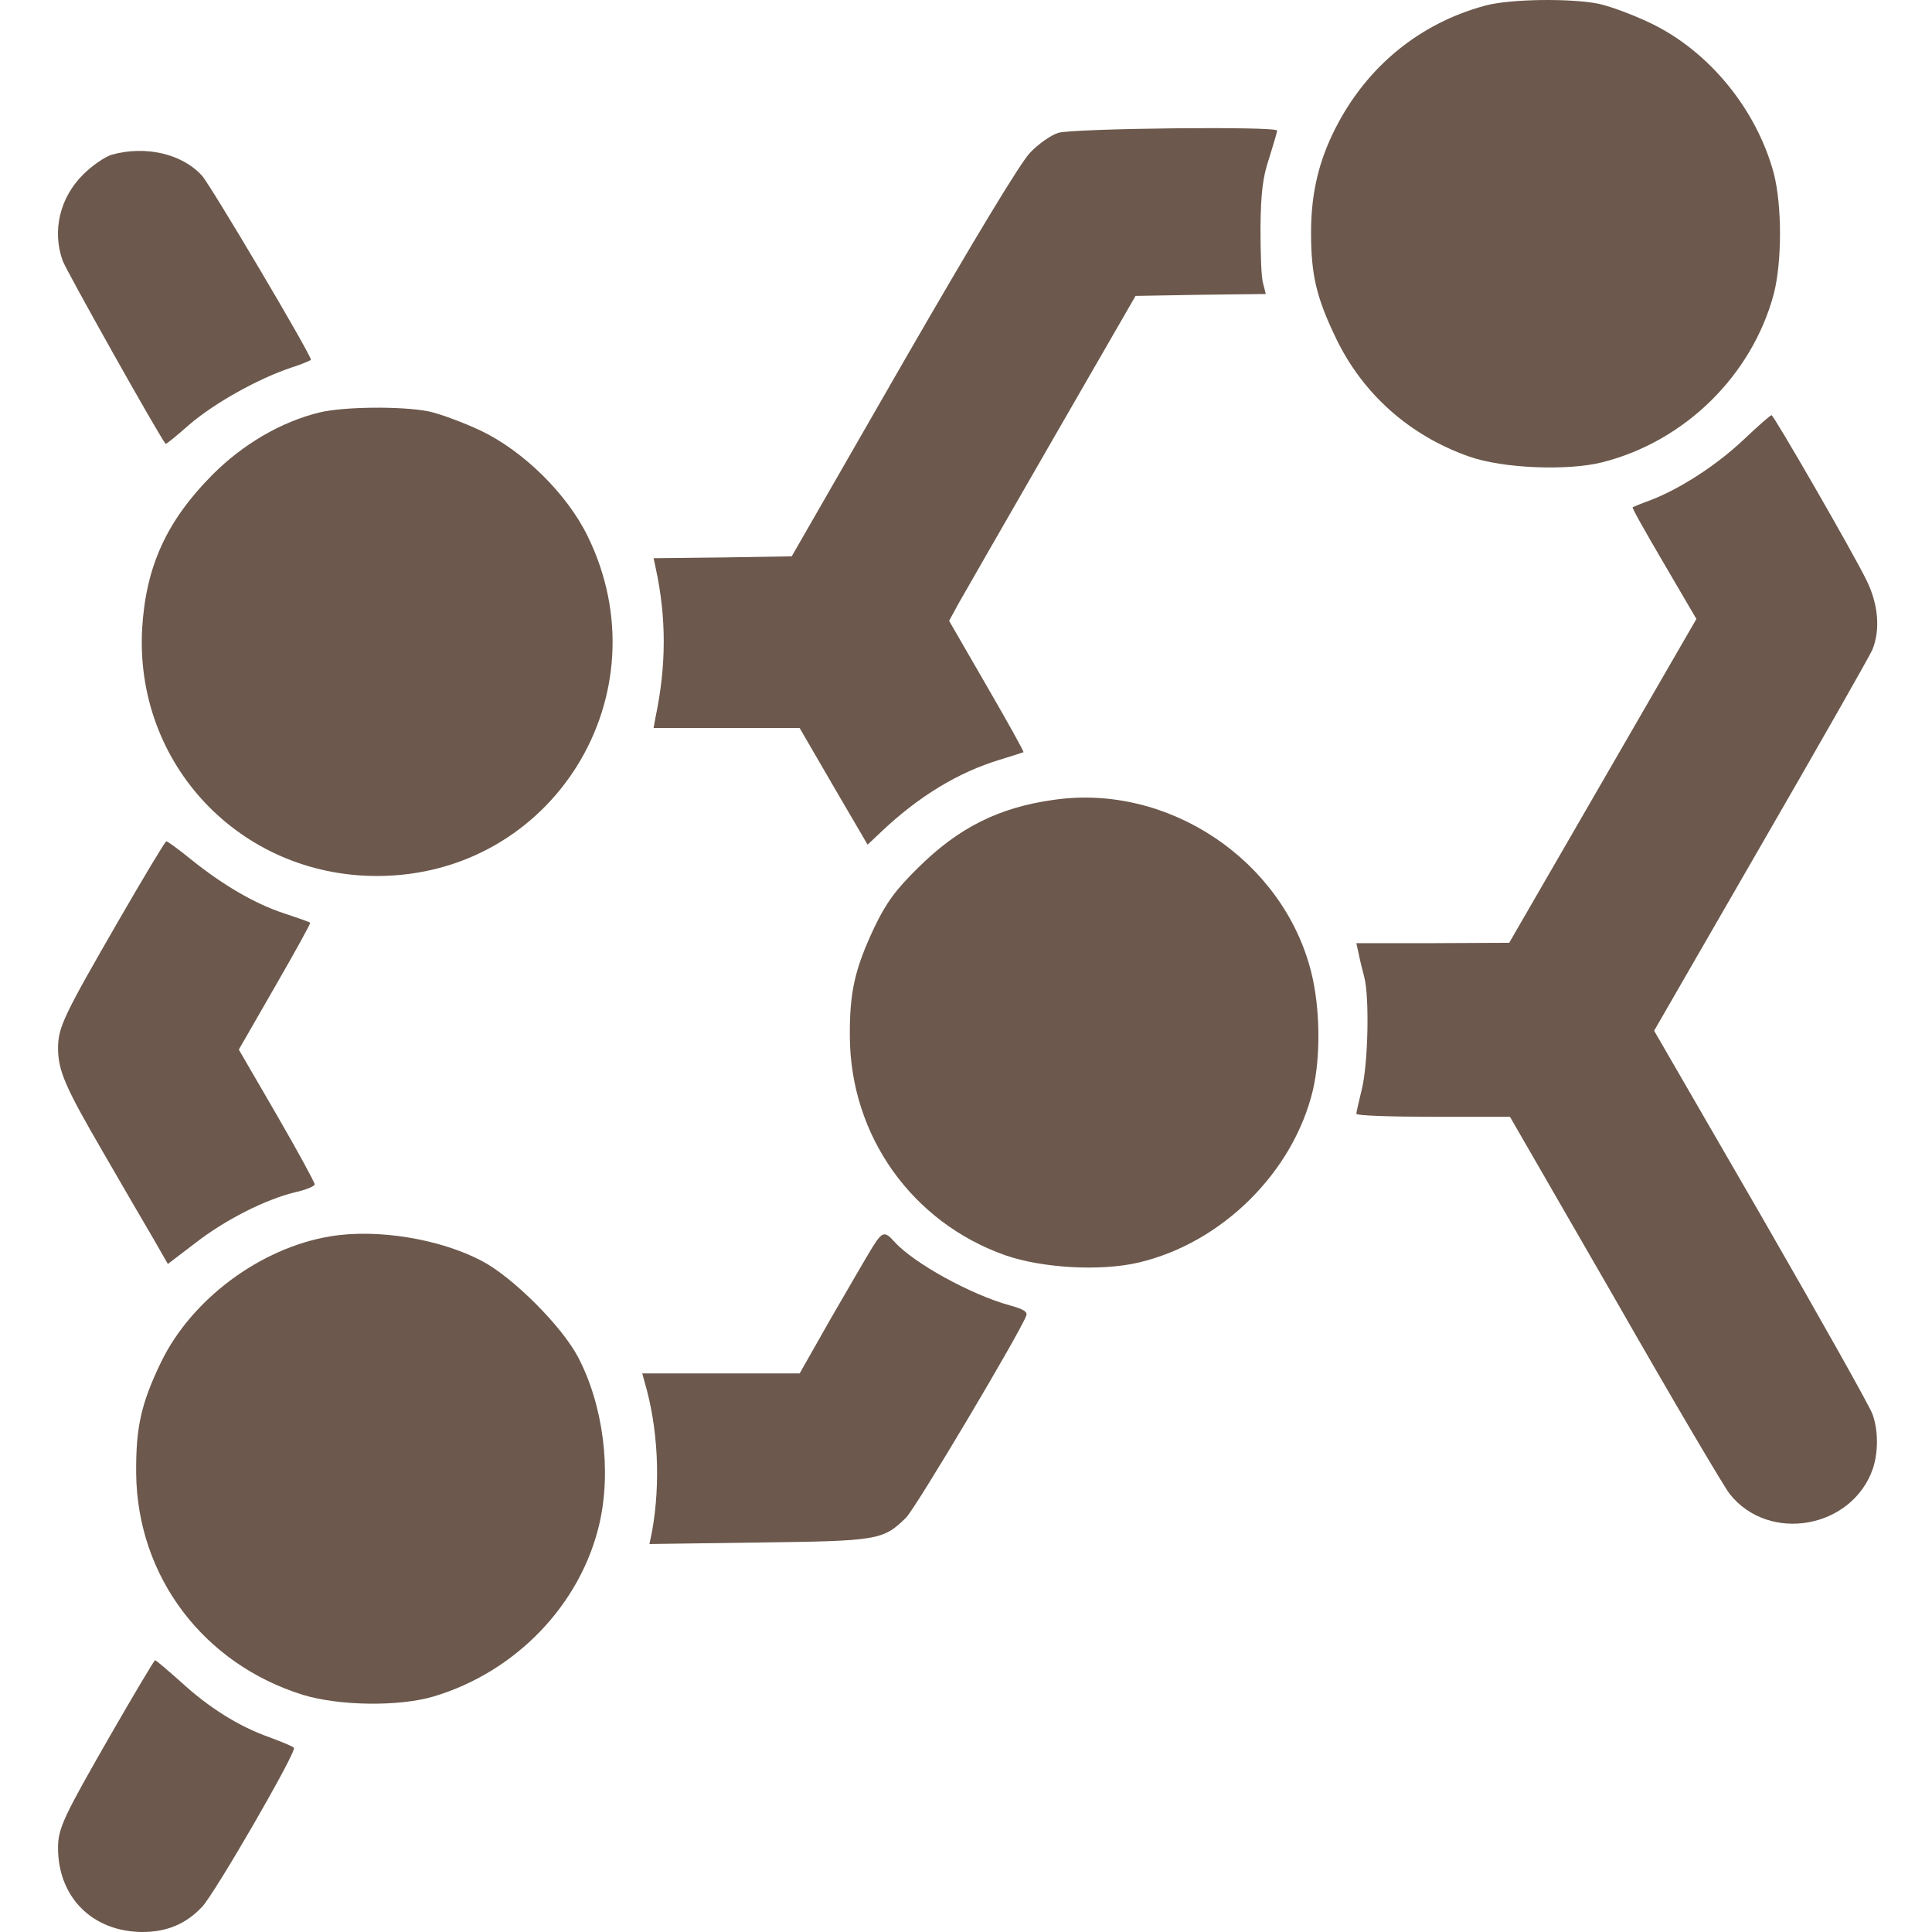
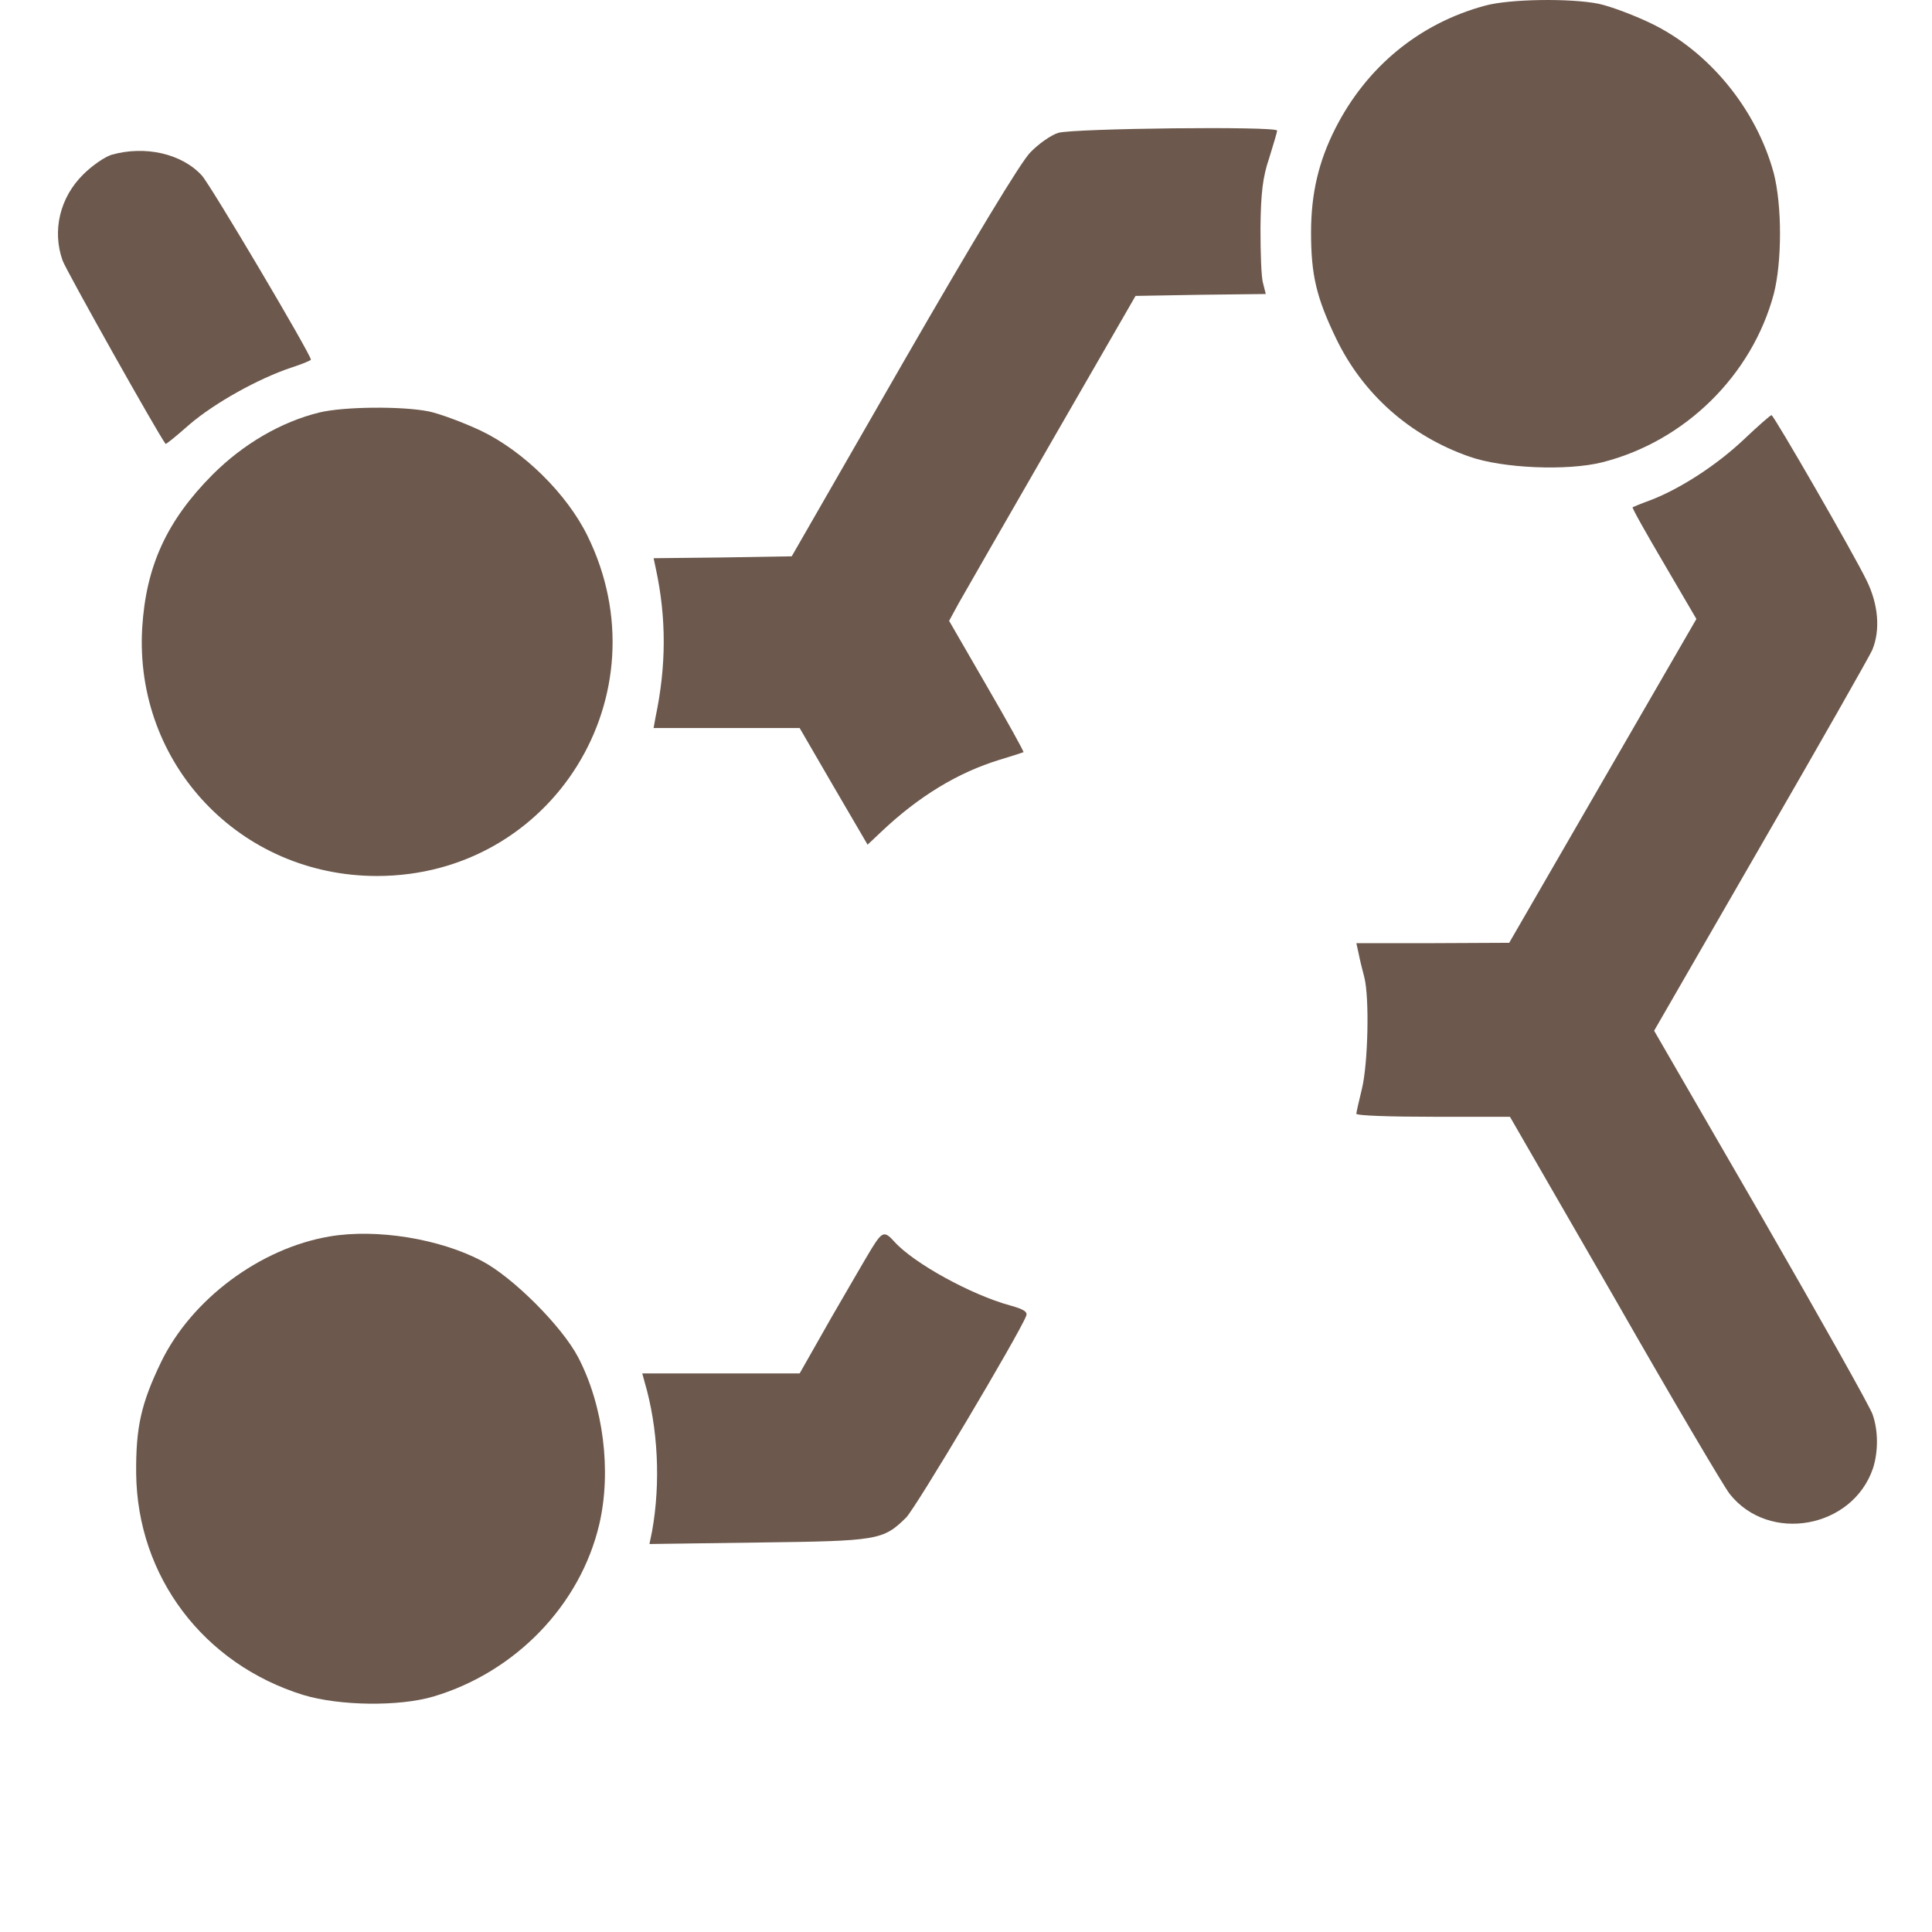
<svg xmlns="http://www.w3.org/2000/svg" width="100" height="100" viewBox="0 0 100 100" fill="none">
  <path d="M76.866 0.293C73.467 1.211 70.732 3.458 69.11 6.662C68.251 8.361 67.86 10.022 67.86 12.034C67.86 14.222 68.133 15.394 69.149 17.504C70.536 20.395 72.978 22.563 76.065 23.638C77.784 24.243 81.124 24.38 82.921 23.931C87.2 22.856 90.677 19.438 91.81 15.218C92.24 13.538 92.24 10.647 91.81 8.967C90.911 5.646 88.45 2.638 85.422 1.192C84.523 0.762 83.312 0.313 82.746 0.196C81.3 -0.097 78.135 -0.058 76.866 0.293Z" fill="#6C584C" />
  <path d="M54.772 6.877C54.4 6.994 53.756 7.443 53.326 7.892C52.838 8.381 50.376 12.464 46.762 18.734L40.98 28.795L37.405 28.854L33.83 28.893L33.947 29.439C34.494 31.979 34.494 34.46 33.928 37.136L33.83 37.683H41.39L43.148 40.711L44.906 43.72L45.59 43.075C47.544 41.219 49.575 39.988 51.744 39.324C52.388 39.129 52.935 38.953 52.974 38.934C53.013 38.914 52.154 37.371 51.079 35.515L49.126 32.135L49.614 31.237C49.888 30.748 52.056 26.978 54.44 22.837L58.776 15.316L62.156 15.257L65.516 15.218L65.379 14.671C65.281 14.378 65.242 13.089 65.242 11.799C65.262 9.983 65.359 9.162 65.692 8.185C65.906 7.482 66.102 6.857 66.102 6.759C66.102 6.525 55.553 6.642 54.772 6.877Z" fill="#6C584C" />
  <path d="M5.778 8.01C5.407 8.127 4.762 8.576 4.313 9.025C3.101 10.217 2.691 11.936 3.238 13.479C3.394 13.948 8.22 22.544 8.571 22.973C8.591 23.012 9.157 22.544 9.822 21.958C11.13 20.844 13.377 19.594 15.076 19.027C15.623 18.852 16.092 18.656 16.092 18.617C16.092 18.344 10.896 9.572 10.447 9.084C9.411 7.951 7.516 7.521 5.778 8.01Z" fill="#6C584C" />
  <path d="M16.522 21.352C14.549 21.84 12.595 22.973 10.994 24.575C8.63 26.959 7.555 29.303 7.36 32.507C6.95 39.539 12.42 45.341 19.511 45.341C28.614 45.341 34.436 35.945 30.411 27.74C29.337 25.552 27.09 23.345 24.883 22.29C23.965 21.86 22.754 21.411 22.187 21.293C20.82 21.02 17.811 21.04 16.522 21.352Z" fill="#6C584C" />
  <path d="M90.247 22.759C88.841 24.087 86.965 25.298 85.442 25.884C84.953 26.06 84.543 26.236 84.504 26.255C84.465 26.294 85.207 27.603 86.125 29.166L87.805 32.038L78.116 48.799L74.15 48.818H70.204L70.321 49.346C70.38 49.658 70.517 50.205 70.615 50.576C70.888 51.631 70.81 55.03 70.497 56.339C70.341 56.984 70.204 57.57 70.204 57.648C70.204 57.746 72.001 57.804 74.189 57.804H78.155L83.586 67.22C86.555 72.417 89.231 76.949 89.524 77.32C91.556 79.898 95.893 79.117 96.948 75.992C97.221 75.132 97.221 74.058 96.928 73.218C96.811 72.846 94.213 68.236 91.165 62.942L85.617 53.35L91.126 43.798C94.154 38.562 96.752 33.991 96.909 33.64C97.338 32.604 97.221 31.276 96.616 30.045C95.912 28.599 91.81 21.489 91.693 21.489C91.634 21.489 90.99 22.055 90.247 22.759Z" fill="#6C584C" />
-   <path d="M54.576 41.395C51.705 41.786 49.614 42.84 47.524 44.911C46.352 46.064 45.864 46.728 45.239 48.037C44.242 50.166 43.969 51.358 43.988 53.682C44.027 58.801 47.212 63.274 52.037 64.974C53.951 65.638 56.979 65.814 58.952 65.345C63.25 64.329 66.942 60.676 67.958 56.417C68.368 54.64 68.329 52.12 67.86 50.283C66.395 44.521 60.476 40.555 54.576 41.395Z" fill="#6C584C" />
-   <path d="M6.129 47.666C3.297 52.569 3.023 53.155 3.004 54.21C3.004 55.402 3.336 56.203 5.348 59.66C6.344 61.379 7.497 63.372 7.927 64.095L8.688 65.423L10.095 64.349C11.677 63.118 13.748 62.083 15.272 61.711C15.819 61.594 16.288 61.399 16.288 61.301C16.288 61.203 15.409 59.582 14.334 57.726L12.361 54.327L14.236 51.065C15.272 49.268 16.092 47.783 16.053 47.763C16.034 47.724 15.409 47.509 14.705 47.275C13.201 46.787 11.502 45.79 9.861 44.462C9.235 43.954 8.669 43.544 8.61 43.544C8.552 43.544 7.438 45.4 6.129 47.666Z" fill="#6C584C" />
  <path d="M17.069 63.997C13.475 64.603 9.919 67.24 8.337 70.502C7.301 72.651 7.028 73.882 7.048 76.265C7.106 81.598 10.525 86.13 15.701 87.732C17.577 88.299 20.663 88.338 22.441 87.81C26.7 86.54 30.04 83.063 31.017 78.902C31.662 76.148 31.232 72.749 29.923 70.248C29.083 68.646 26.544 66.107 24.942 65.267C22.754 64.114 19.491 63.587 17.069 63.997Z" fill="#6C584C" />
  <path d="M45.141 64.583C44.887 64.993 43.949 66.615 43.031 68.197L41.39 71.088H33.244L33.361 71.518C34.064 73.901 34.201 76.753 33.752 79.254L33.615 79.918L39.261 79.84C45.453 79.762 45.707 79.723 46.899 78.551C47.407 78.043 52.74 69.076 53.111 68.119C53.209 67.904 52.994 67.767 52.291 67.572C50.279 67.025 47.29 65.384 46.293 64.27C45.785 63.704 45.668 63.743 45.141 64.583Z" fill="#6C584C" />
-   <path d="M5.778 89.705C3.297 94.022 3.004 94.628 3.004 95.644C3.004 98.203 4.781 99.981 7.36 100C8.63 100 9.626 99.59 10.466 98.691C11.13 97.988 15.389 90.623 15.213 90.467C15.155 90.389 14.569 90.154 13.943 89.92C12.341 89.353 10.798 88.377 9.353 87.048C8.669 86.443 8.083 85.935 8.024 85.935C7.985 85.935 6.969 87.634 5.778 89.705Z" fill="#6C584C" />
</svg>